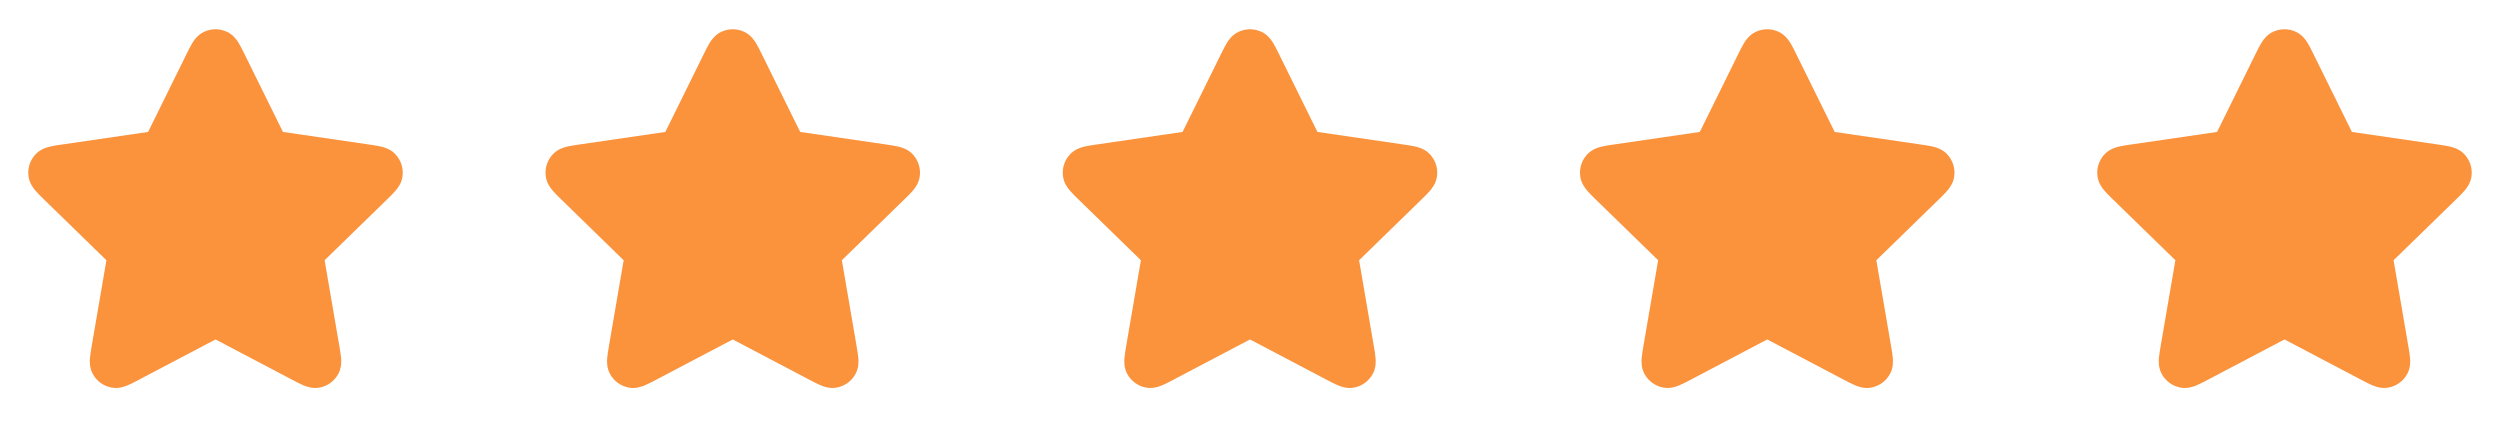
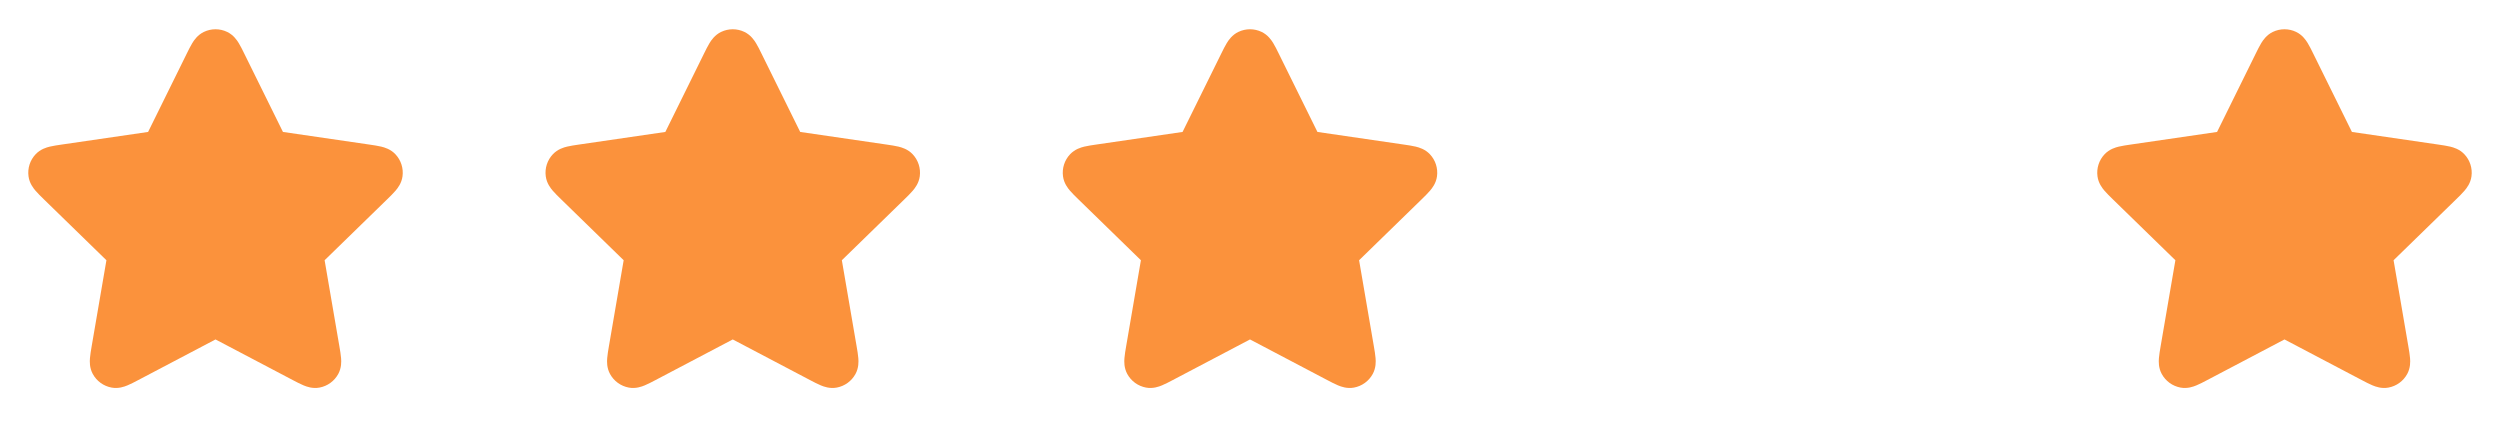
<svg xmlns="http://www.w3.org/2000/svg" width="116" height="20" viewBox="0 0 116 20" fill="none">
  <path d="M10.538 1.48C10.198 1.317 9.802 1.317 9.462 1.48C9.168 1.62 9.006 1.864 8.924 1.997C8.839 2.135 8.753 2.311 8.668 2.483L6.872 6.122L2.853 6.709C2.664 6.737 2.47 6.765 2.312 6.803C2.16 6.84 1.879 6.919 1.654 7.156C1.395 7.429 1.273 7.805 1.323 8.179C1.365 8.502 1.547 8.731 1.649 8.85C1.754 8.973 1.894 9.11 2.031 9.244L4.938 12.075L4.252 16.073C4.22 16.262 4.187 16.455 4.174 16.616C4.161 16.773 4.149 17.065 4.305 17.352C4.485 17.683 4.805 17.915 5.176 17.984C5.496 18.043 5.771 17.942 5.915 17.881C6.065 17.82 6.239 17.728 6.408 17.639L10 15.75L13.592 17.639C13.762 17.728 13.935 17.82 14.085 17.881C14.23 17.942 14.504 18.043 14.825 17.984C15.195 17.915 15.515 17.683 15.695 17.352C15.851 17.065 15.839 16.773 15.826 16.616C15.814 16.455 15.78 16.262 15.748 16.073L15.062 12.075L17.969 9.244C18.106 9.11 18.246 8.973 18.351 8.85C18.453 8.731 18.635 8.502 18.677 8.179C18.727 7.805 18.605 7.429 18.346 7.156C18.122 6.919 17.84 6.84 17.688 6.803C17.53 6.765 17.336 6.737 17.147 6.709L13.129 6.122L11.332 2.483C11.248 2.311 11.161 2.135 11.076 1.997C10.994 1.864 10.832 1.62 10.538 1.48Z" fill="#FB923C" />
  <path d="M34.538 1.48C34.198 1.317 33.802 1.317 33.462 1.48C33.168 1.62 33.006 1.864 32.924 1.997C32.839 2.135 32.753 2.311 32.668 2.483L30.872 6.122L26.853 6.709C26.664 6.737 26.47 6.765 26.312 6.803C26.16 6.84 25.879 6.919 25.654 7.156C25.395 7.429 25.273 7.805 25.323 8.179C25.365 8.502 25.547 8.731 25.649 8.85C25.754 8.973 25.895 9.11 26.032 9.244L28.938 12.075L28.252 16.073C28.22 16.262 28.187 16.455 28.174 16.616C28.161 16.773 28.149 17.065 28.305 17.352C28.485 17.683 28.805 17.915 29.176 17.984C29.496 18.043 29.77 17.942 29.915 17.881C30.065 17.82 30.238 17.728 30.408 17.639L34 15.75L37.592 17.639C37.762 17.728 37.935 17.82 38.085 17.881C38.23 17.942 38.504 18.043 38.825 17.984C39.195 17.915 39.515 17.683 39.695 17.352C39.851 17.065 39.839 16.773 39.826 16.616C39.814 16.455 39.78 16.262 39.748 16.073L39.062 12.075L41.969 9.244C42.106 9.11 42.246 8.973 42.351 8.85C42.453 8.731 42.635 8.502 42.678 8.179C42.727 7.805 42.605 7.429 42.346 7.156C42.122 6.919 41.84 6.84 41.688 6.803C41.53 6.765 41.336 6.737 41.147 6.709L37.129 6.122L35.332 2.483C35.248 2.311 35.161 2.135 35.076 1.997C34.994 1.864 34.832 1.62 34.538 1.48Z" fill="#FB923C" />
  <path d="M58.538 1.48C58.198 1.317 57.802 1.317 57.462 1.48C57.168 1.62 57.006 1.864 56.924 1.997C56.839 2.135 56.753 2.311 56.668 2.483L54.871 6.122L50.853 6.709C50.664 6.737 50.47 6.765 50.312 6.803C50.16 6.84 49.879 6.919 49.654 7.156C49.395 7.429 49.273 7.805 49.323 8.179C49.365 8.502 49.547 8.731 49.649 8.85C49.754 8.973 49.895 9.11 50.032 9.244L52.938 12.075L52.252 16.073C52.22 16.262 52.187 16.455 52.174 16.616C52.161 16.773 52.15 17.065 52.305 17.352C52.485 17.683 52.805 17.915 53.176 17.984C53.496 18.043 53.77 17.942 53.915 17.881C54.065 17.82 54.239 17.728 54.408 17.639L58 15.75L61.592 17.639C61.762 17.728 61.935 17.82 62.085 17.881C62.23 17.942 62.504 18.043 62.825 17.984C63.195 17.915 63.515 17.683 63.695 17.352C63.851 17.065 63.839 16.773 63.826 16.616C63.814 16.455 63.78 16.262 63.748 16.073L63.062 12.075L65.969 9.244C66.106 9.11 66.246 8.973 66.351 8.85C66.453 8.731 66.635 8.502 66.677 8.179C66.727 7.805 66.605 7.429 66.346 7.156C66.122 6.919 65.84 6.84 65.688 6.803C65.53 6.765 65.336 6.737 65.147 6.709L61.129 6.122L59.332 2.483C59.248 2.311 59.161 2.135 59.076 1.997C58.994 1.864 58.832 1.62 58.538 1.48Z" fill="#FB923C" />
-   <path d="M82.538 1.48C82.198 1.317 81.802 1.317 81.462 1.48C81.168 1.62 81.006 1.864 80.924 1.997C80.839 2.135 80.753 2.311 80.668 2.483L78.871 6.122L74.853 6.709C74.664 6.737 74.47 6.765 74.312 6.803C74.16 6.84 73.879 6.919 73.654 7.156C73.395 7.429 73.273 7.805 73.323 8.179C73.365 8.502 73.547 8.731 73.649 8.85C73.754 8.973 73.894 9.11 74.031 9.244L76.938 12.075L76.252 16.073C76.22 16.262 76.187 16.455 76.174 16.616C76.161 16.773 76.15 17.065 76.305 17.352C76.485 17.683 76.805 17.915 77.176 17.984C77.496 18.043 77.77 17.942 77.915 17.881C78.065 17.82 78.239 17.728 78.408 17.639L82 15.75L85.592 17.639C85.762 17.728 85.935 17.82 86.085 17.881C86.23 17.942 86.504 18.043 86.825 17.984C87.195 17.915 87.515 17.683 87.695 17.352C87.851 17.065 87.839 16.773 87.826 16.616C87.814 16.455 87.78 16.262 87.748 16.073L87.062 12.075L89.969 9.244C90.106 9.11 90.246 8.973 90.351 8.85C90.453 8.731 90.635 8.502 90.677 8.179C90.727 7.805 90.605 7.429 90.346 7.156C90.122 6.919 89.84 6.84 89.688 6.803C89.53 6.765 89.336 6.737 89.147 6.709L85.129 6.122L83.332 2.483C83.248 2.311 83.161 2.135 83.076 1.997C82.994 1.864 82.832 1.62 82.538 1.48Z" fill="#FB923C" />
  <path d="M106.538 1.48C106.198 1.317 105.802 1.317 105.462 1.48C105.168 1.62 105.006 1.864 104.924 1.997C104.839 2.135 104.753 2.311 104.668 2.483L102.872 6.122L98.853 6.709C98.664 6.737 98.47 6.765 98.312 6.803C98.16 6.84 97.879 6.919 97.654 7.156C97.395 7.429 97.273 7.805 97.323 8.179C97.365 8.502 97.547 8.731 97.649 8.85C97.754 8.973 97.894 9.11 98.031 9.244L100.938 12.075L100.252 16.073C100.22 16.262 100.187 16.455 100.174 16.616C100.161 16.773 100.149 17.065 100.305 17.352C100.485 17.683 100.805 17.915 101.176 17.984C101.496 18.043 101.771 17.942 101.915 17.881C102.065 17.82 102.239 17.728 102.408 17.639L106 15.75L109.592 17.639C109.762 17.728 109.935 17.82 110.085 17.881C110.23 17.942 110.504 18.043 110.824 17.984C111.195 17.915 111.515 17.683 111.695 17.352C111.851 17.065 111.839 16.773 111.826 16.616C111.814 16.455 111.78 16.262 111.748 16.073L111.062 12.075L113.969 9.244C114.106 9.11 114.246 8.973 114.351 8.85C114.453 8.731 114.635 8.502 114.677 8.179C114.727 7.805 114.605 7.429 114.346 7.156C114.122 6.919 113.84 6.84 113.688 6.803C113.53 6.765 113.336 6.737 113.147 6.709L109.129 6.122L107.332 2.483C107.248 2.311 107.161 2.135 107.076 1.997C106.994 1.864 106.832 1.62 106.538 1.48Z" fill="#FB923C" />
</svg>